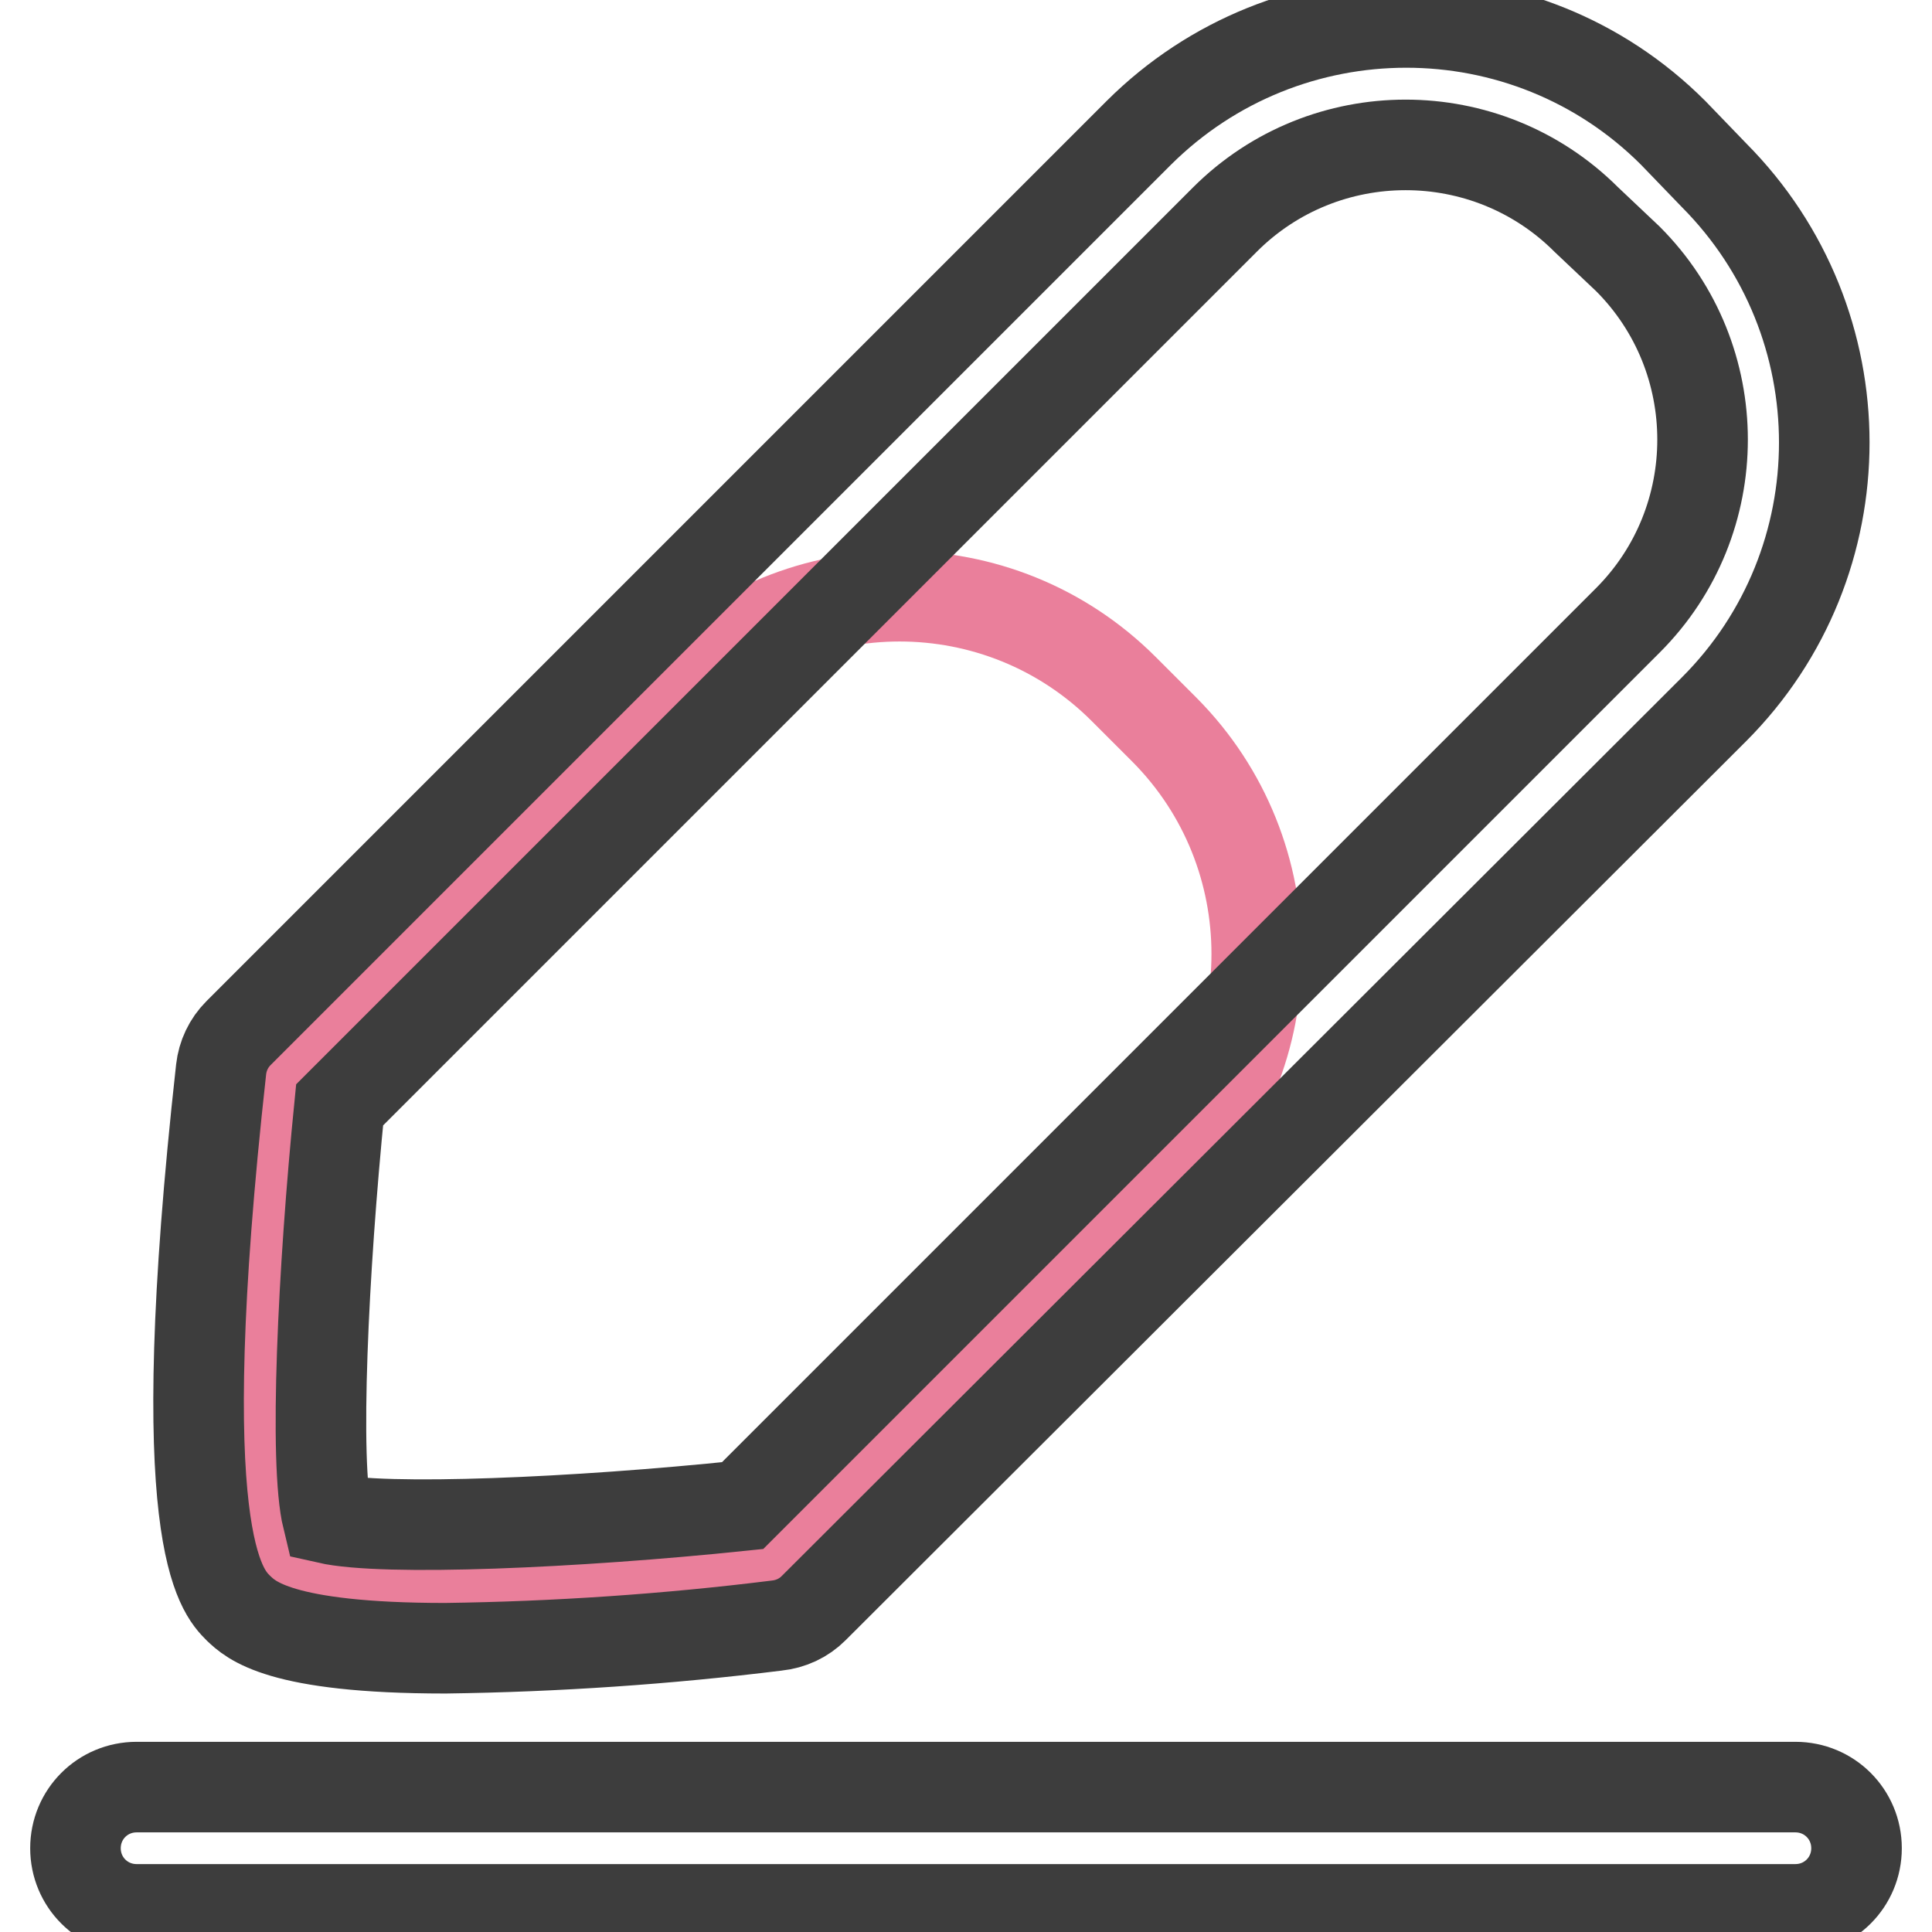
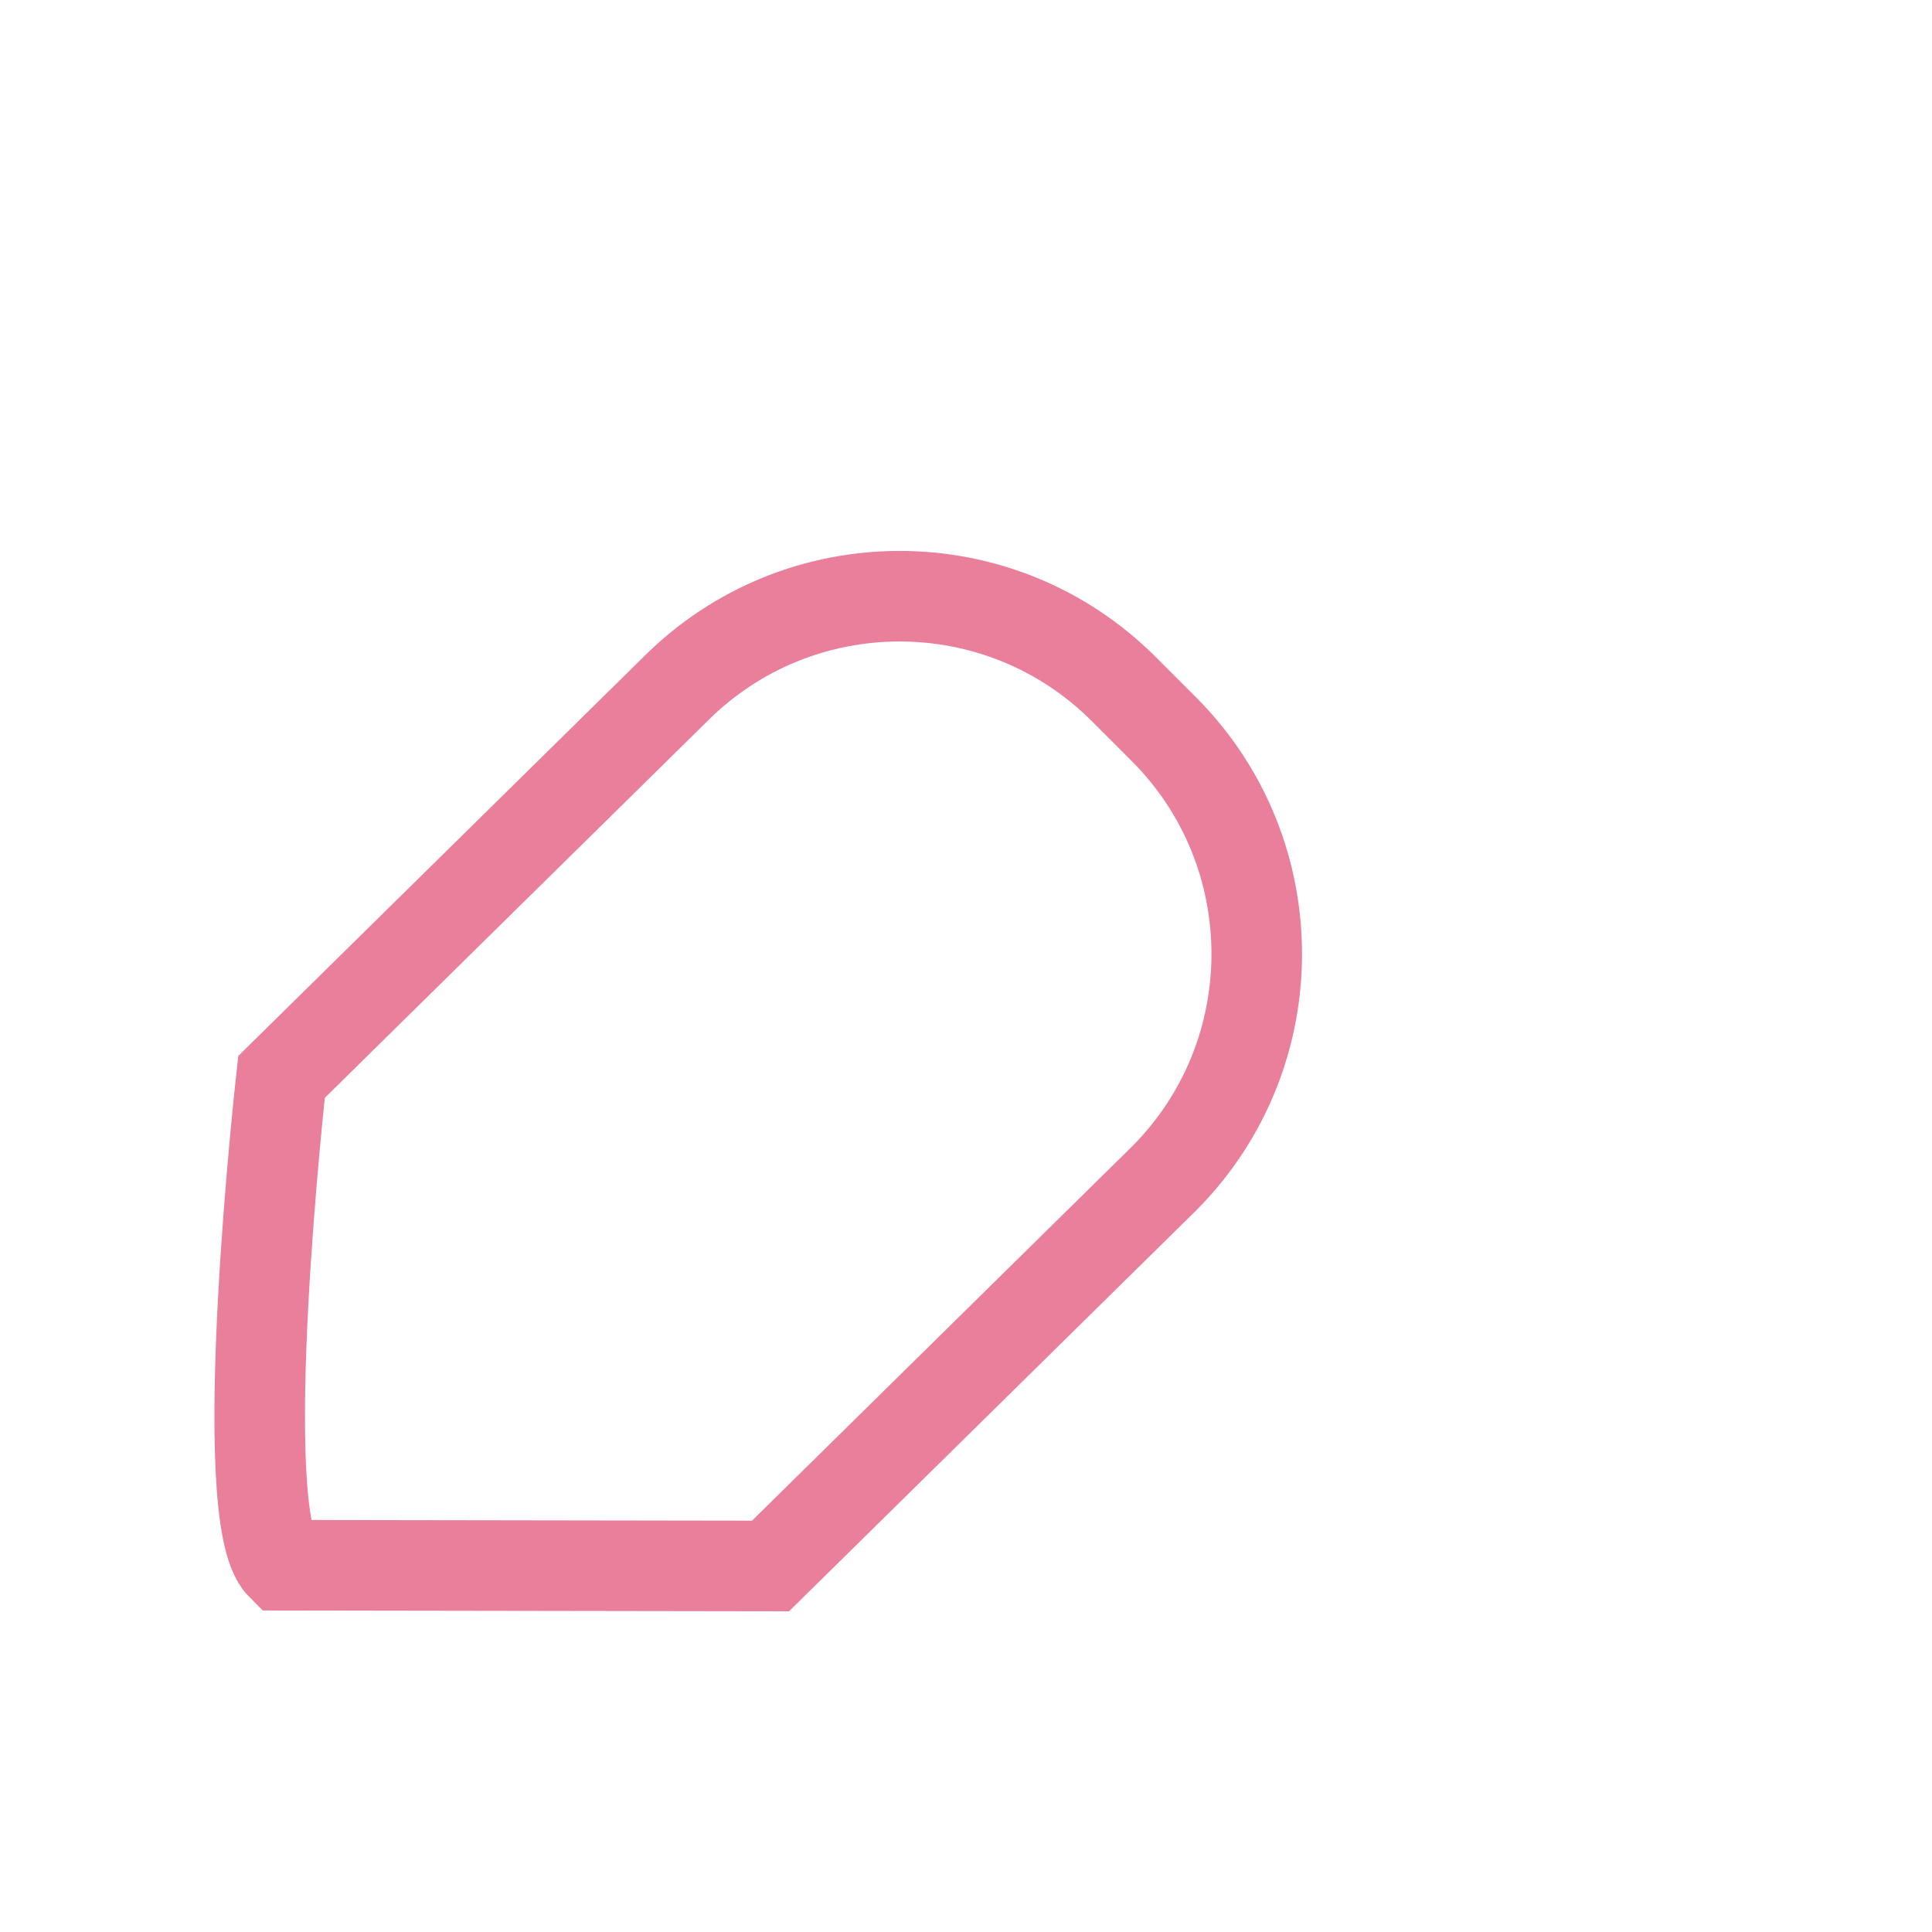
<svg xmlns="http://www.w3.org/2000/svg" version="1.1" x="0px" y="0px" viewBox="0 0 256 256" enable-background="new 0 0 256 256" xml:space="preserve">
  <g>
-     <path stroke-width="12" fill-opacity="0" stroke="#ea7f9b" d="M37.3,207.4c-6.5-6.5,0-64.7,0-64.7l52.2-51.4c16.4-16.4,43-16.4,59.4,0l5.4,5.4c16.3,16.4,16.3,43,0,59.4 l-52.2,51.4C102.1,207.4,43.8,213.8,37.3,207.4z" />
-     <path stroke-width="12" fill-opacity="0" stroke="#3d3d3d" d="M59,218.4c-22.1,0-25.8-3.8-27.4-5.3c-2.3-2.3-9.2-9.2-2.3-71.4c0.2-1.8,1-3.5,2.3-4.8L150.9,17.6 c19.6-19.5,51.3-19.5,70.8,0l5.4,5.6c19.5,19.6,19.5,51.3,0,70.8L107.8,213.1c-1.3,1.3-3,2.1-4.9,2.3 C88.4,217.2,73.7,218.2,59,218.4z M43.4,201.2c7.5,1.7,32.9,0.6,55-1.7L215.7,82.2c13.2-13.2,13.2-34.7,0-47.9l-5.5-5.2 c-13.2-13.2-34.7-13.2-47.9,0L45,146.4C42.8,168.4,41.6,193.8,43.4,201.2z M237.9,253H18.1c-4.5,0-8.1-3.6-8.1-8.1 c0-4.5,3.6-8.1,8.1-8.1h219.8c4.5,0,8.1,3.6,8.1,8.1C246,249.4,242.4,253,237.9,253z" />
+     <path stroke-width="12" fill-opacity="0" stroke="#ea7f9b" d="M37.3,207.4c-6.5-6.5,0-64.7,0-64.7l52.2-51.4c16.4-16.4,43-16.4,59.4,0l5.4,5.4c16.3,16.4,16.3,43,0,59.4 l-52.2,51.4z" />
  </g>
</svg>